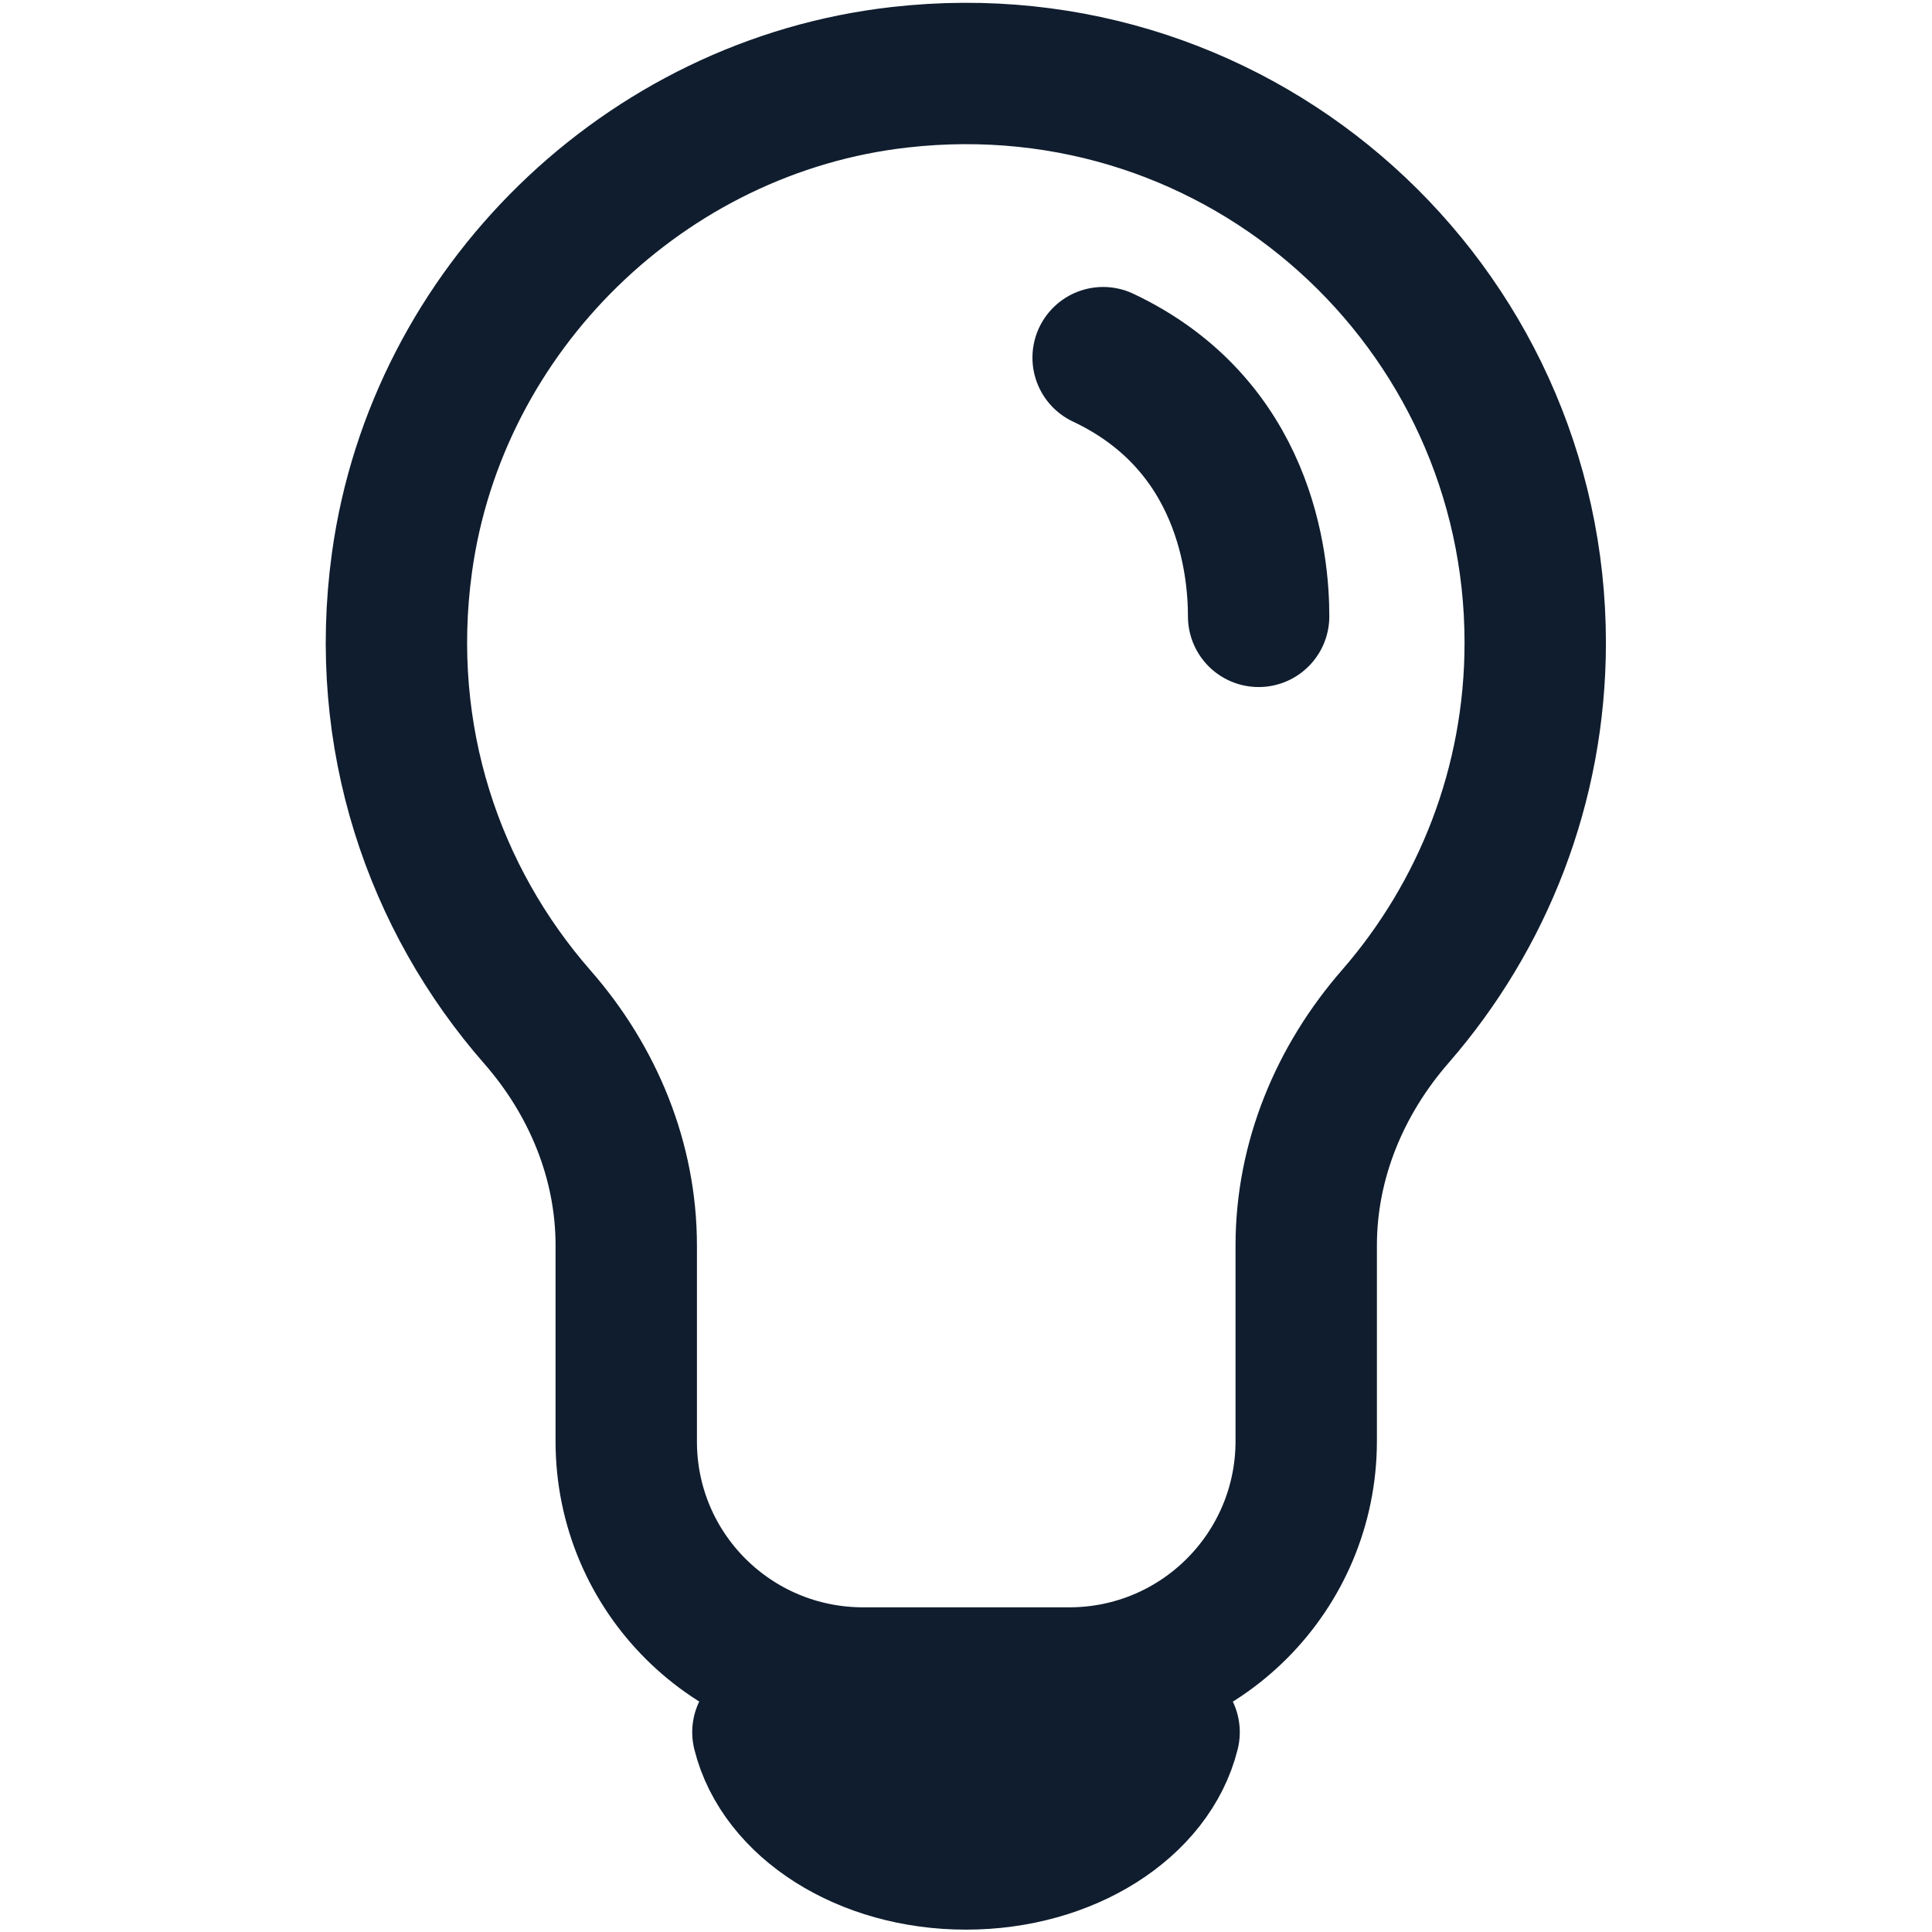
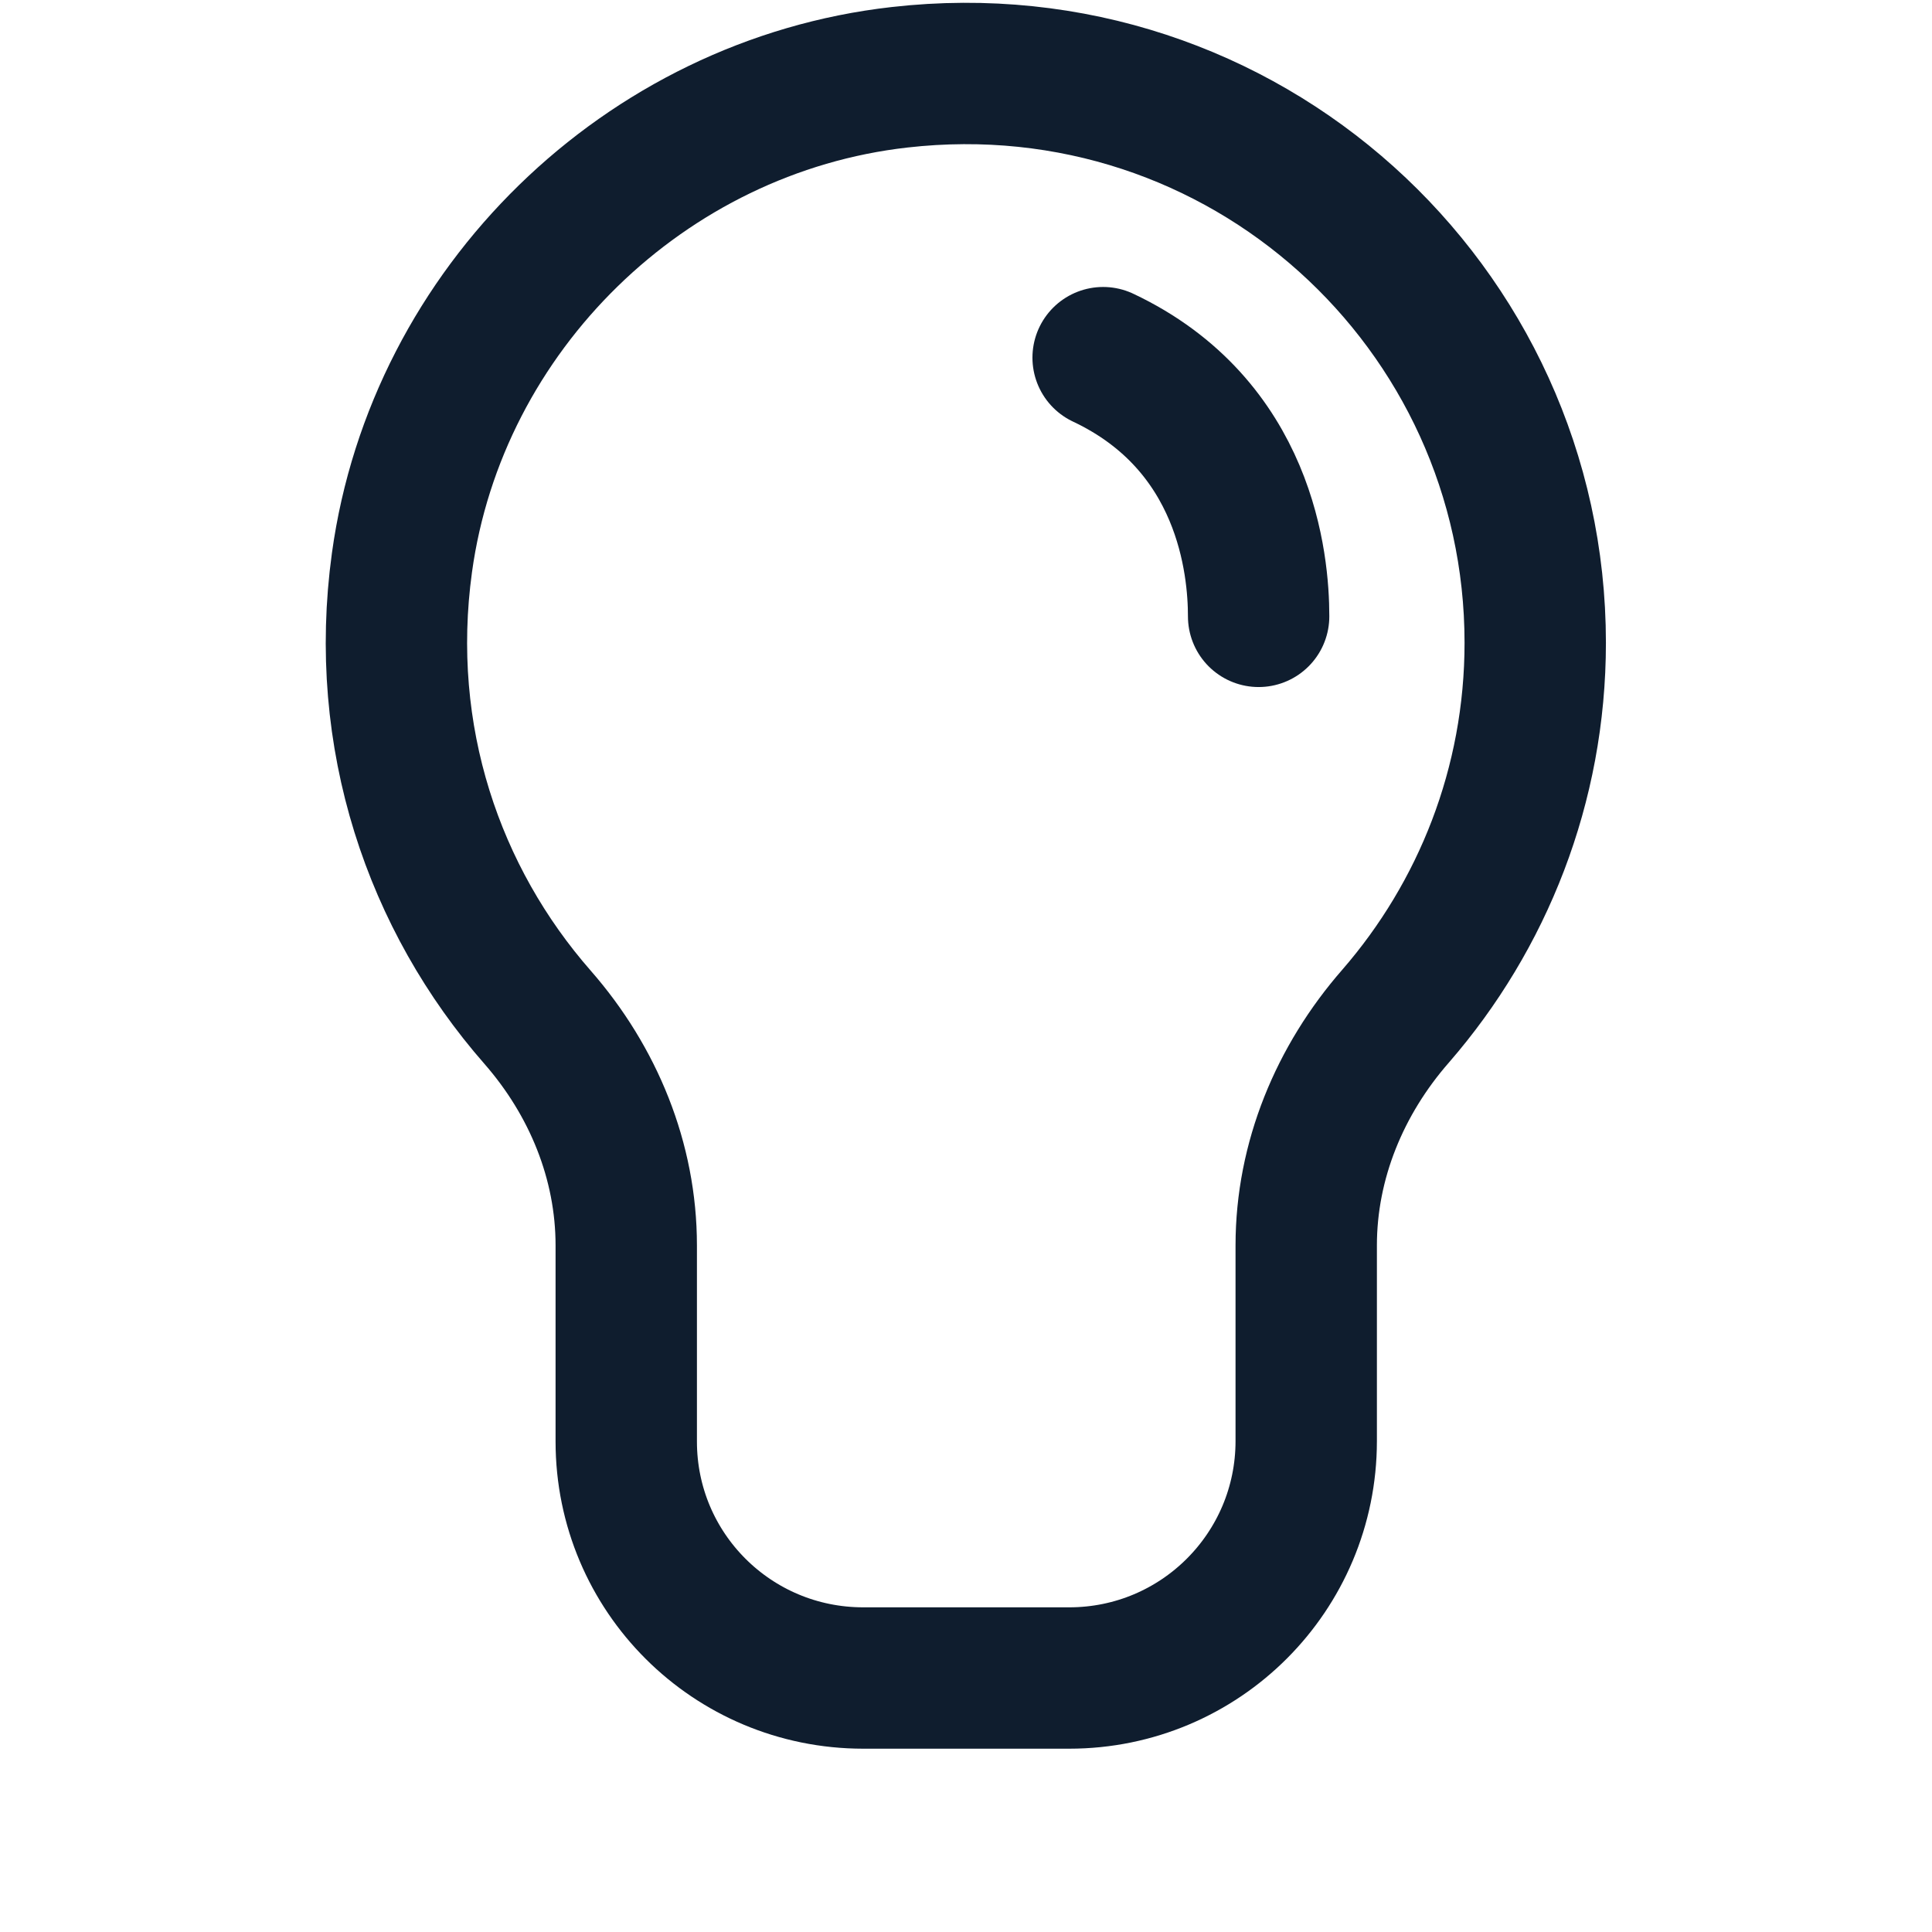
<svg xmlns="http://www.w3.org/2000/svg" version="1.1" id="Calque_1" x="0px" y="0px" viewBox="0 0 41 41" style="enable-background:new 0 0 41 41;" xml:space="preserve">
  <style type="text/css">
	.st0{fill:none;stroke:#0F1D2E;stroke-width:3;stroke-linecap:round;stroke-linejoin:round;stroke-miterlimit:10;}
</style>
  <g>
    <path class="st0" d="M32.58,13.64c0-7.14-6.19-12.83-13.49-12c-5.4,0.61-9.82,4.92-10.56,10.3c-0.51,3.71,0.68,7.14,2.88,9.65   c1.18,1.35,1.88,3.05,1.88,4.84c0,1.26,0,2.75,0,4.16c0,2.78,2.25,5.02,5.03,5.02h4.37c2.78,0,5.03-2.25,5.03-5.03l0-4.15   c0-1.8,0.71-3.51,1.9-4.87C31.46,19.44,32.58,16.67,32.58,13.64z" />
    <g>
-       <path class="st0" d="M18.32,37.25c-0.76,0-1.48-0.18-2.13-0.49c0.38,1.53,2.16,2.69,4.31,2.69c2.15,0,3.93-1.16,4.31-2.69    c-0.65,0.3-1.36,0.49-2.13,0.49H18.32z" />
-     </g>
+       </g>
    <path class="st0" d="M26.71,13.08c0-1.1-0.27-4.06-3.3-5.49" />
  </g>
</svg>